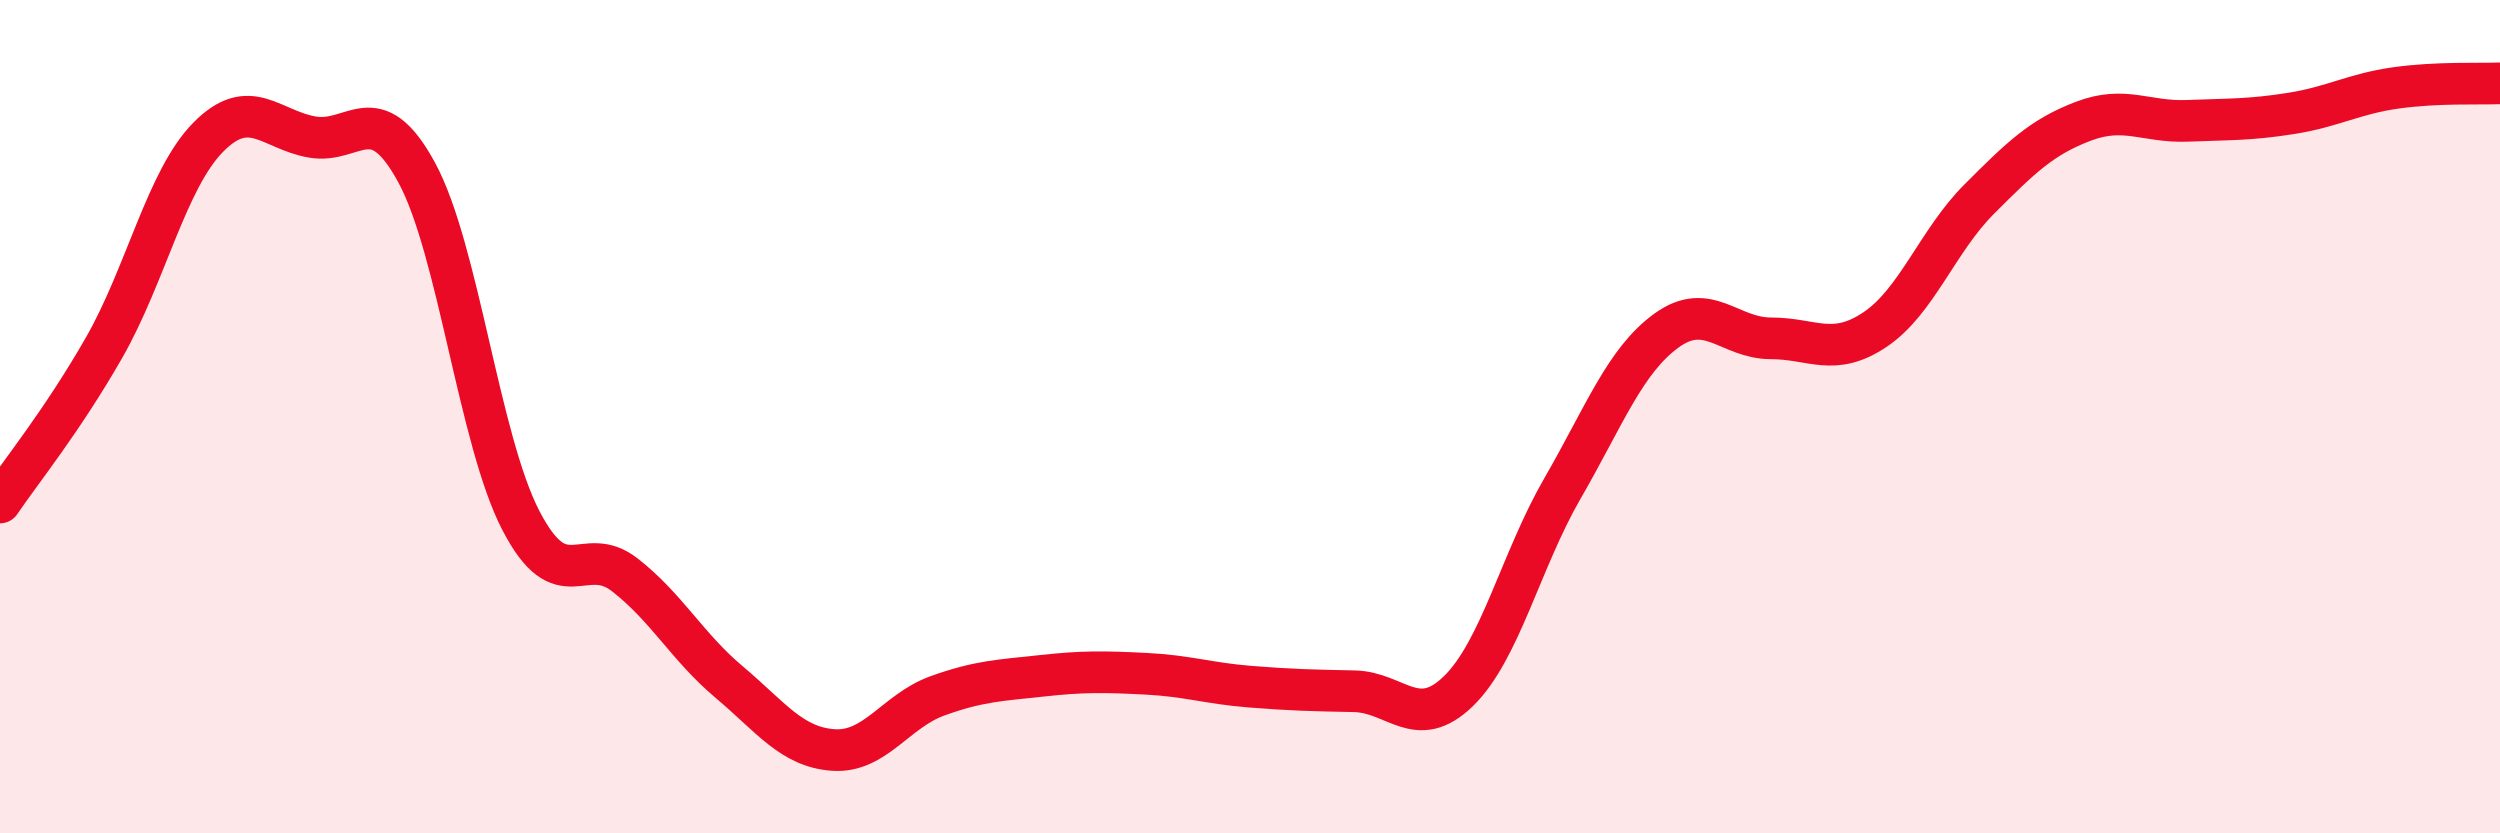
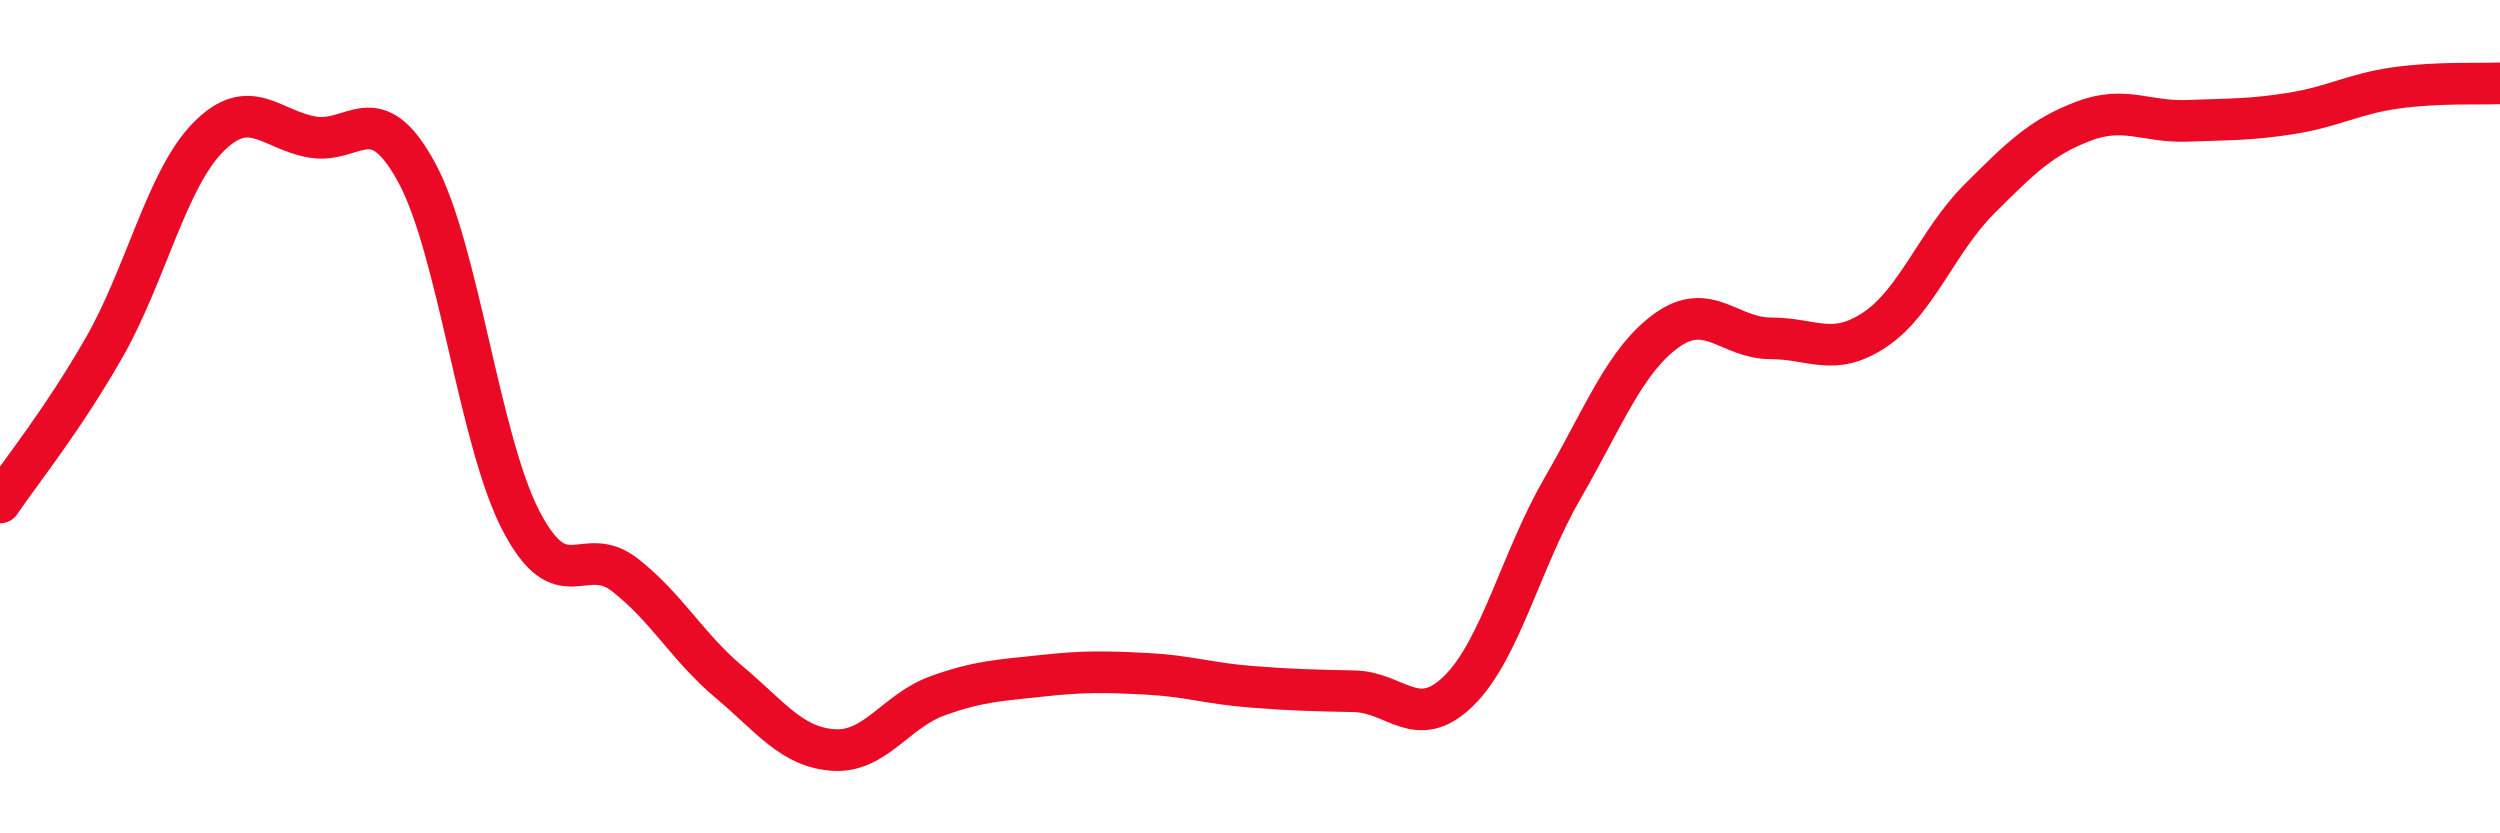
<svg xmlns="http://www.w3.org/2000/svg" width="60" height="20" viewBox="0 0 60 20">
-   <path d="M 0,12.06 C 0.5,11.32 1.5,10.09 2.5,8.34 C 3.5,6.59 4,4.3 5,3.29 C 6,2.28 6.5,3.12 7.5,3.29 C 8.5,3.46 9,2.3 10,4.14 C 11,5.98 11.5,10.56 12.5,12.49 C 13.5,14.42 14,13.02 15,13.8 C 16,14.58 16.5,15.53 17.5,16.37 C 18.5,17.21 19,17.93 20,18 C 21,18.07 21.5,17.06 22.5,16.7 C 23.5,16.34 24,16.33 25,16.22 C 26,16.11 26.5,16.12 27.5,16.17 C 28.5,16.22 29,16.4 30,16.48 C 31,16.56 31.5,16.57 32.5,16.59 C 33.5,16.61 34,17.56 35,16.59 C 36,15.62 36.5,13.45 37.5,11.72 C 38.5,9.99 39,8.65 40,7.93 C 41,7.21 41.5,8.12 42.5,8.12 C 43.5,8.12 44,8.58 45,7.91 C 46,7.24 46.5,5.78 47.5,4.78 C 48.5,3.78 49,3.29 50,2.91 C 51,2.53 51.5,2.94 52.5,2.9 C 53.5,2.86 54,2.88 55,2.72 C 56,2.56 56.5,2.25 57.5,2.11 C 58.5,1.97 59.5,2.02 60,2L60 20L0 20Z" fill="#EB0A25" opacity="0.1" stroke-linecap="round" stroke-linejoin="round" />
  <path d="M 0,12.06 C 0.5,11.32 1.5,10.09 2.5,8.34 C 3.5,6.59 4,4.3 5,3.29 C 6,2.28 6.5,3.12 7.5,3.29 C 8.5,3.46 9,2.3 10,4.14 C 11,5.98 11.5,10.56 12.5,12.49 C 13.5,14.42 14,13.02 15,13.8 C 16,14.58 16.5,15.53 17.5,16.37 C 18.5,17.21 19,17.93 20,18 C 21,18.07 21.5,17.06 22.5,16.7 C 23.5,16.34 24,16.33 25,16.22 C 26,16.11 26.5,16.12 27.5,16.17 C 28.5,16.22 29,16.4 30,16.48 C 31,16.56 31.5,16.57 32.5,16.59 C 33.5,16.61 34,17.56 35,16.59 C 36,15.62 36.5,13.45 37.5,11.72 C 38.5,9.99 39,8.65 40,7.93 C 41,7.21 41.5,8.12 42.5,8.12 C 43.5,8.12 44,8.58 45,7.91 C 46,7.24 46.5,5.78 47.5,4.78 C 48.5,3.78 49,3.29 50,2.91 C 51,2.53 51.5,2.94 52.5,2.9 C 53.5,2.86 54,2.88 55,2.72 C 56,2.56 56.5,2.25 57.5,2.11 C 58.5,1.97 59.5,2.02 60,2" stroke="#EB0A25" stroke-width="1" fill="none" stroke-linecap="round" stroke-linejoin="round" />
</svg>